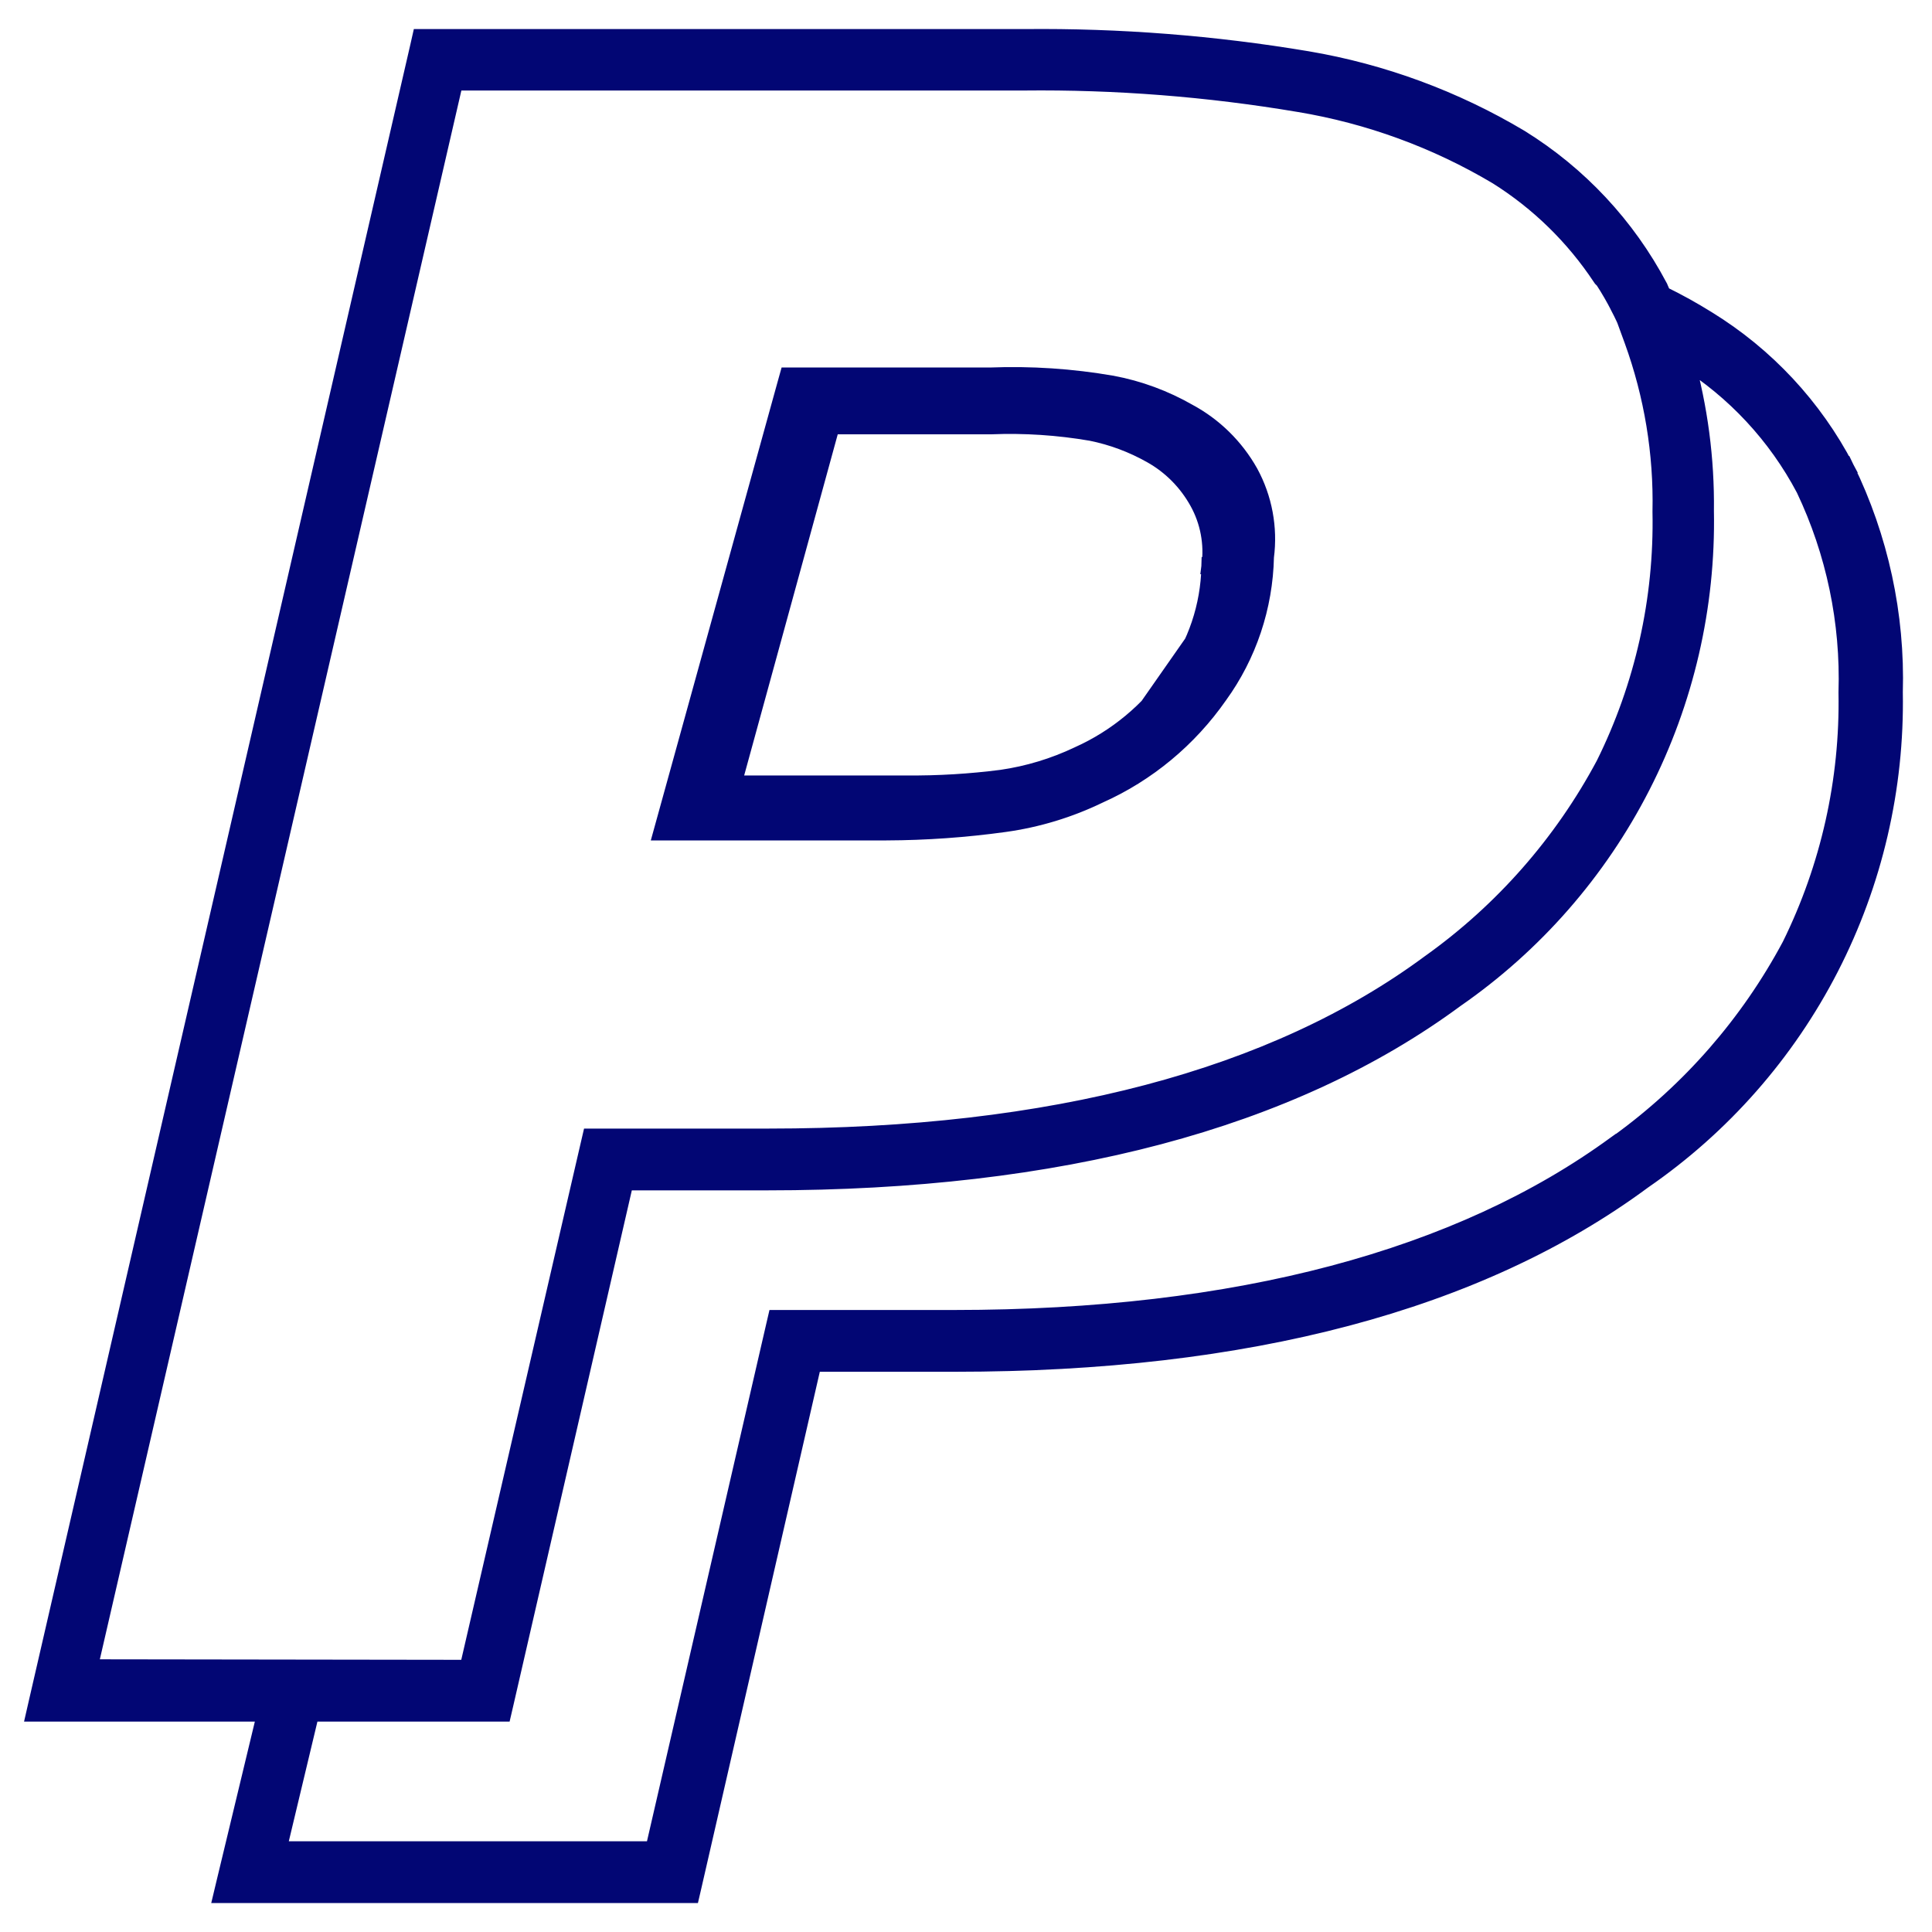
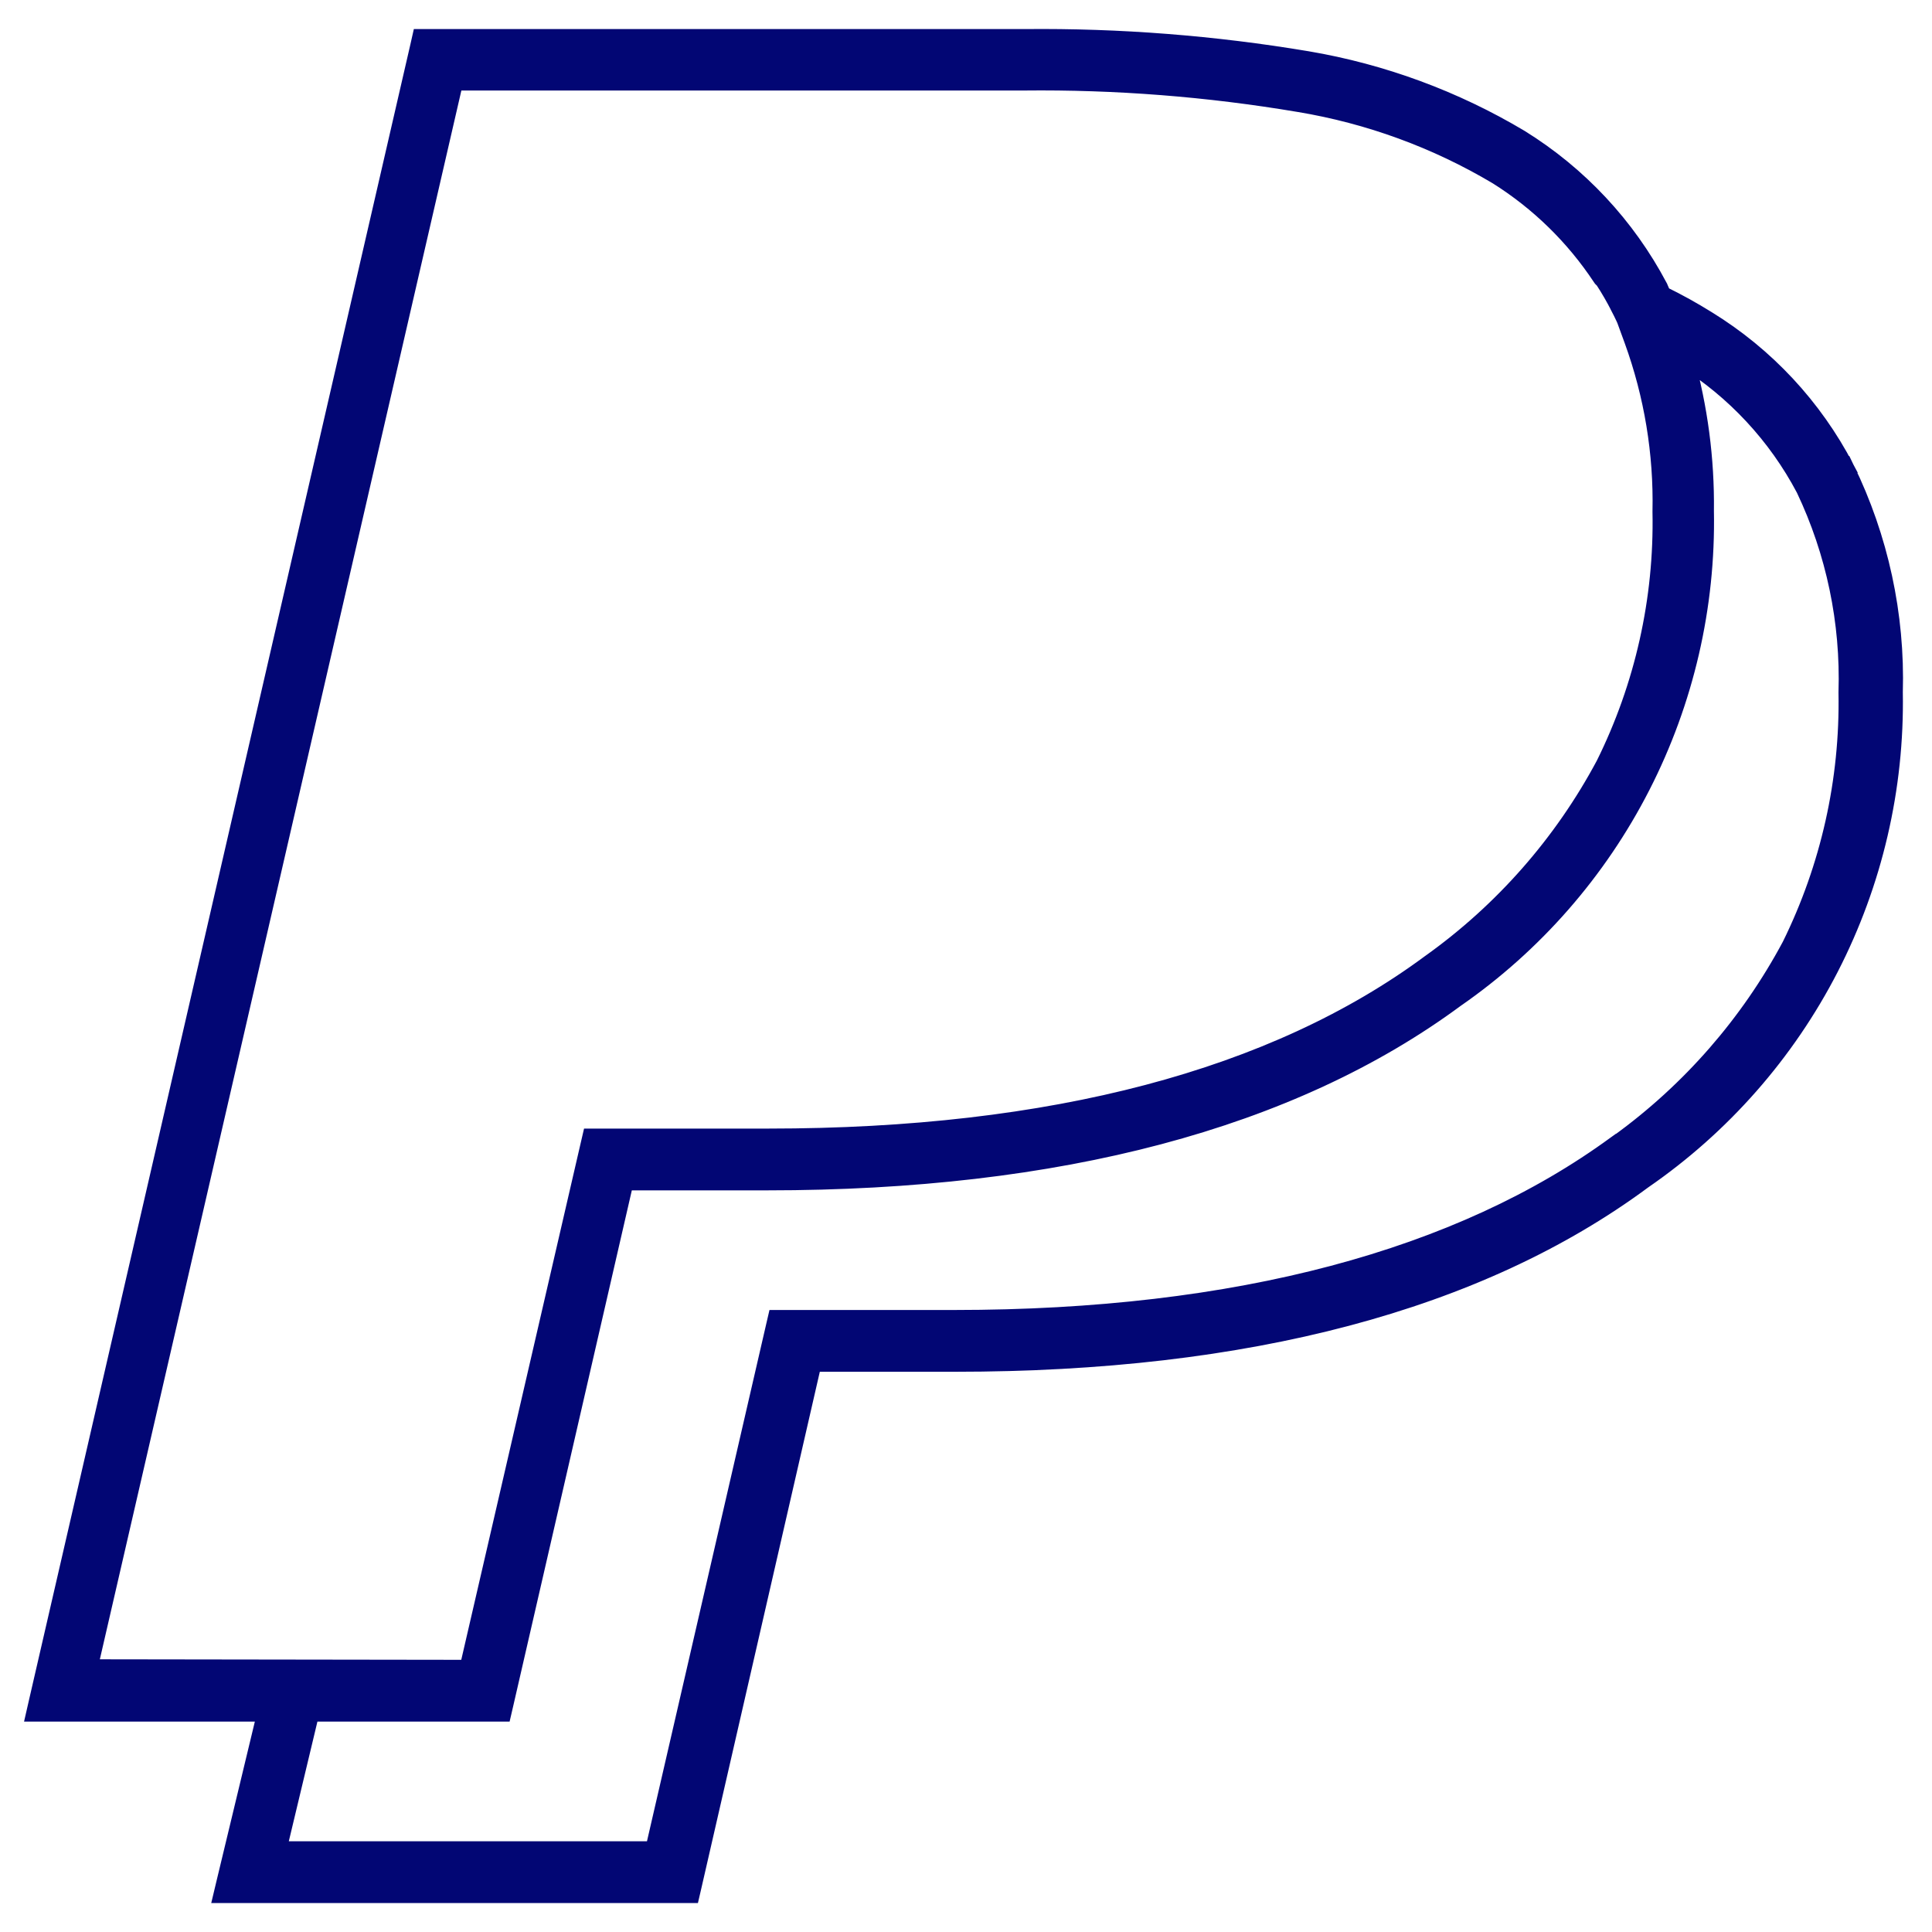
<svg xmlns="http://www.w3.org/2000/svg" width="40" height="40" viewBox="0 0 40 40" fill="none">
-   <path d="M1 35.444H5.53L4.686 38.953L4.627 39.2H4.881H14.132H14.291L14.327 39.045L16.814 28.201H19.771C25.809 28.201 30.604 26.941 34.011 24.419C35.64 23.296 36.966 21.788 37.871 20.028C38.775 18.269 39.23 16.313 39.196 14.335C39.242 12.734 38.898 11.145 38.195 9.706L38.015 9.794L38.193 9.702C37.535 8.439 36.547 7.378 35.334 6.633C35.036 6.448 34.736 6.28 34.403 6.118L34.39 6.091L34.389 6.087L34.336 5.965L34.333 5.957L34.329 5.95C33.664 4.692 32.675 3.633 31.465 2.883L31.465 2.883L31.462 2.881C30.109 2.074 28.618 1.523 27.064 1.259L27.063 1.259C25.132 0.935 23.175 0.782 21.217 0.802H8.887H8.728L8.693 0.957L0.805 35.199L0.749 35.444H1ZM33.743 6.767L33.745 6.771H33.729L33.827 7.039C34.24 8.177 34.439 9.381 34.413 10.591L34.413 10.591L34.413 10.599C34.449 12.415 34.046 14.212 33.239 15.839C32.367 17.472 31.13 18.88 29.623 19.955L29.623 19.955L29.62 19.957C26.396 22.344 21.792 23.566 15.908 23.566H12.409H12.251L12.215 23.721L9.709 34.565L1.816 34.554L9.393 1.674L21.194 1.674L21.196 1.674C23.105 1.653 25.013 1.803 26.895 2.12L26.896 2.12C28.349 2.361 29.744 2.871 31.01 3.625C31.87 4.165 32.605 4.883 33.166 5.73L33.177 5.746L33.192 5.761L33.219 5.788C33.337 5.969 33.445 6.157 33.544 6.35L33.544 6.352C33.613 6.483 33.677 6.622 33.742 6.766C33.743 6.766 33.743 6.767 33.743 6.767ZM37.09 19.589C36.227 21.204 35.008 22.601 33.526 23.674H33.519L33.466 23.712C30.241 26.071 25.63 27.322 19.753 27.322H16.249H16.09L16.054 27.477L13.554 38.322H5.726L6.414 35.444H10.233H10.392L10.428 35.289L12.922 24.445H15.884C21.917 24.445 26.718 23.178 30.125 20.663C31.749 19.537 33.07 18.027 33.97 16.267C34.87 14.508 35.322 12.553 35.285 10.577C35.298 9.505 35.157 8.438 34.867 7.407C35.929 8.07 36.797 9.003 37.382 10.111C38.008 11.428 38.31 12.876 38.264 14.333L38.264 14.333L38.264 14.343C38.297 16.161 37.894 17.959 37.09 19.589Z" fill="#020674" stroke="#020674" stroke-width="0.4" />
-   <path d="M20.795 17.027C21.473 16.933 22.131 16.733 22.748 16.434C23.739 15.991 24.592 15.283 25.219 14.385C25.82 13.556 26.154 12.558 26.176 11.528C26.254 10.931 26.141 10.323 25.853 9.795L25.853 9.795L25.852 9.793C25.556 9.268 25.12 8.84 24.594 8.557C24.106 8.277 23.575 8.081 23.024 7.977L23.024 7.977L23.021 7.977C22.188 7.832 21.342 7.776 20.497 7.809H16.486H16.334L16.293 7.956L13.807 16.947L13.737 17.2H14L18.35 17.2L18.351 17.2C19.169 17.197 19.985 17.139 20.795 17.027ZM20.795 17.027L20.768 16.829M20.795 17.027C20.795 17.027 20.795 17.027 20.795 17.027L20.768 16.829M20.768 16.829C21.425 16.738 22.065 16.543 22.663 16.252M20.768 16.829L22.663 16.252M22.663 16.252C23.622 15.824 24.449 15.139 25.056 14.269C25.636 13.47 25.958 12.507 25.976 11.513L22.663 16.252ZM25.274 11.741L25.074 11.737C25.056 12.558 24.789 13.353 24.31 14.012L24.31 14.012L24.308 14.015C23.808 14.733 23.128 15.298 22.339 15.652L22.339 15.652L22.335 15.654C21.83 15.894 21.293 16.057 20.741 16.137C20.087 16.221 19.428 16.261 18.768 16.255H18.767H15.145L17.192 8.792H20.507V8.792L20.515 8.792C21.211 8.764 21.909 8.81 22.596 8.928C23.033 9.016 23.455 9.173 23.846 9.394L23.846 9.394C24.256 9.623 24.595 9.965 24.825 10.381C25.049 10.785 25.137 11.254 25.076 11.715L25.274 11.741Z" fill="#020674" stroke="#020674" stroke-width="0.4" />
+   <path d="M1 35.444H5.53L4.686 38.953L4.627 39.2H4.881H14.132H14.291L14.327 39.045L16.814 28.201H19.771C25.809 28.201 30.604 26.941 34.011 24.419C35.64 23.296 36.966 21.788 37.871 20.028C38.775 18.269 39.23 16.313 39.196 14.335C39.242 12.734 38.898 11.145 38.195 9.706L38.015 9.794L38.193 9.702C37.535 8.439 36.547 7.378 35.334 6.633C35.036 6.448 34.736 6.28 34.403 6.118L34.39 6.091L34.389 6.087L34.336 5.965L34.333 5.957L34.329 5.95C33.664 4.692 32.675 3.633 31.465 2.883L31.465 2.883L31.462 2.881C30.109 2.074 28.618 1.523 27.064 1.259L27.063 1.259C25.132 0.935 23.175 0.782 21.217 0.802H8.887H8.728L8.693 0.957L0.805 35.199L0.749 35.444H1ZM33.743 6.767L33.745 6.771H33.729L33.827 7.039C34.24 8.177 34.439 9.381 34.413 10.591L34.413 10.591L34.413 10.599C34.449 12.415 34.046 14.212 33.239 15.839C32.367 17.472 31.13 18.88 29.623 19.955L29.623 19.955L29.62 19.957C26.396 22.344 21.792 23.566 15.908 23.566H12.409H12.251L12.215 23.721L9.709 34.565L1.816 34.554L9.393 1.674L21.194 1.674L21.196 1.674C23.105 1.653 25.013 1.803 26.895 2.12L26.896 2.12C28.349 2.361 29.744 2.871 31.01 3.625C31.87 4.165 32.605 4.883 33.166 5.73L33.177 5.746L33.192 5.761L33.219 5.788C33.337 5.969 33.445 6.157 33.544 6.35L33.544 6.352C33.613 6.483 33.677 6.622 33.742 6.766C33.743 6.766 33.743 6.767 33.743 6.767ZM37.09 19.589C36.227 21.204 35.008 22.601 33.526 23.674H33.519L33.466 23.712C30.241 26.071 25.63 27.322 19.753 27.322H16.09L16.054 27.477L13.554 38.322H5.726L6.414 35.444H10.233H10.392L10.428 35.289L12.922 24.445H15.884C21.917 24.445 26.718 23.178 30.125 20.663C31.749 19.537 33.07 18.027 33.97 16.267C34.87 14.508 35.322 12.553 35.285 10.577C35.298 9.505 35.157 8.438 34.867 7.407C35.929 8.07 36.797 9.003 37.382 10.111C38.008 11.428 38.31 12.876 38.264 14.333L38.264 14.333L38.264 14.343C38.297 16.161 37.894 17.959 37.09 19.589Z" fill="#020674" stroke="#020674" stroke-width="0.4" />
</svg>